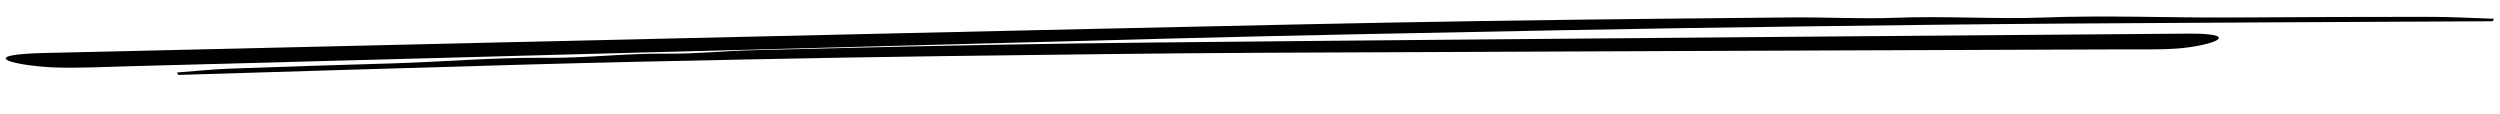
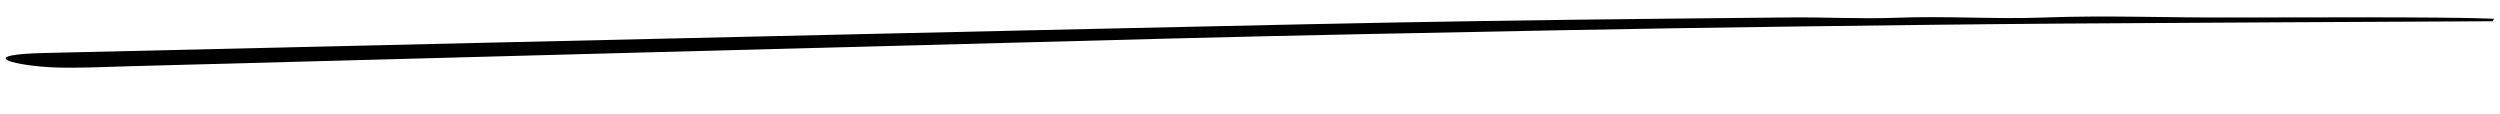
<svg xmlns="http://www.w3.org/2000/svg" width="437" height="20" viewBox="0 0 437 20" fill="none">
-   <path d="M435.661 3.714C410.64 3.846 385.619 3.948 360.616 4.121C345.327 4.228 330.039 4.418 314.769 4.621C300.734 4.807 286.699 5.013 272.683 5.288C249.951 5.734 227.183 6.149 204.543 6.737C143.904 8.307 83.337 9.962 22.734 11.576C18.34 11.694 13.73 11.936 9.589 11.791C6.483 11.682 2.685 11.152 1.502 10.621C-0.336 9.795 3.112 9.37 7.614 9.268C33.214 8.678 58.814 8.064 84.432 7.48C132.2 6.389 179.949 5.271 227.754 4.251C248.888 3.8 270.131 3.481 291.338 3.263C298.51 3.192 305.683 3.127 312.873 3.048C319.046 2.981 325.458 3.338 331.376 3.106C340.199 2.761 348.755 3.382 357.106 3.066C368.325 2.643 379.095 3.12 390.081 3.058C401.629 2.99 413.195 2.936 424.744 2.943C428.503 2.947 432.226 3.158 435.967 3.278C435.877 3.421 435.787 3.568 435.697 3.714L435.661 3.714Z" fill="black" />
-   <path d="M31.206 13.097C51.722 12.482 72.236 11.838 92.739 11.264C105.276 10.916 117.818 10.649 130.346 10.396C141.86 10.164 153.376 9.951 164.881 9.807C183.539 9.575 202.225 9.311 220.816 9.223C270.61 8.983 320.35 8.829 370.117 8.634C373.726 8.621 377.519 8.725 380.904 8.457C383.443 8.255 386.525 7.612 387.463 7.047C388.921 6.167 386.07 5.845 382.374 5.877C361.357 6.051 340.338 6.201 319.307 6.382C280.09 6.717 240.887 7.025 201.644 7.432C184.296 7.611 166.866 7.926 149.471 8.342C143.588 8.484 137.706 8.633 131.808 8.769C126.744 8.886 121.51 9.434 116.645 9.379C109.393 9.297 102.417 10.172 95.554 10.106C86.333 10.018 77.534 10.816 68.526 11.082C59.057 11.359 49.574 11.649 40.108 12.001C37.028 12.117 33.989 12.439 30.929 12.67C31.011 12.81 31.094 12.954 31.176 13.098L31.206 13.097Z" fill="black" />
+   <path d="M435.661 3.714C410.64 3.846 385.619 3.948 360.616 4.121C345.327 4.228 330.039 4.418 314.769 4.621C300.734 4.807 286.699 5.013 272.683 5.288C249.951 5.734 227.183 6.149 204.543 6.737C143.904 8.307 83.337 9.962 22.734 11.576C18.34 11.694 13.73 11.936 9.589 11.791C6.483 11.682 2.685 11.152 1.502 10.621C-0.336 9.795 3.112 9.37 7.614 9.268C33.214 8.678 58.814 8.064 84.432 7.48C132.2 6.389 179.949 5.271 227.754 4.251C248.888 3.8 270.131 3.481 291.338 3.263C298.51 3.192 305.683 3.127 312.873 3.048C319.046 2.981 325.458 3.338 331.376 3.106C340.199 2.761 348.755 3.382 357.106 3.066C368.325 2.643 379.095 3.12 390.081 3.058C428.503 2.947 432.226 3.158 435.967 3.278C435.877 3.421 435.787 3.568 435.697 3.714L435.661 3.714Z" fill="black" />
</svg>